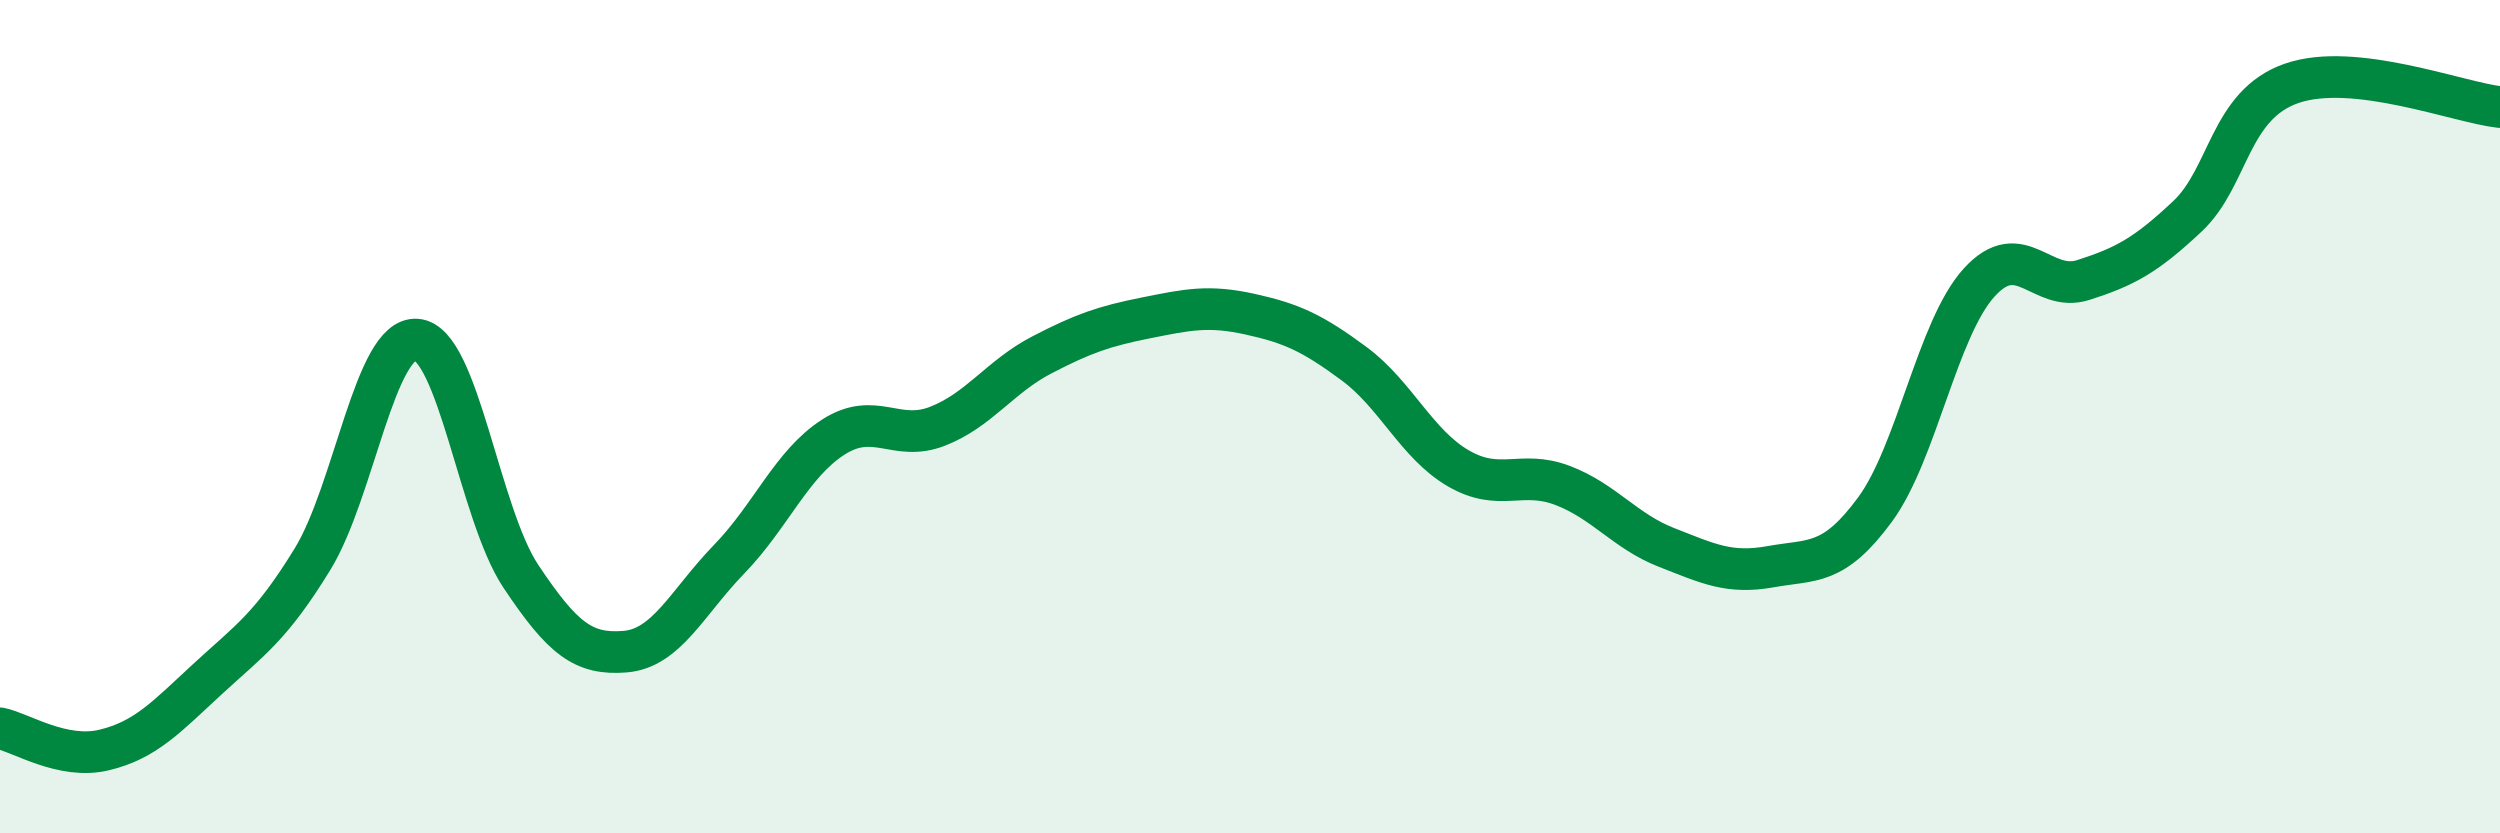
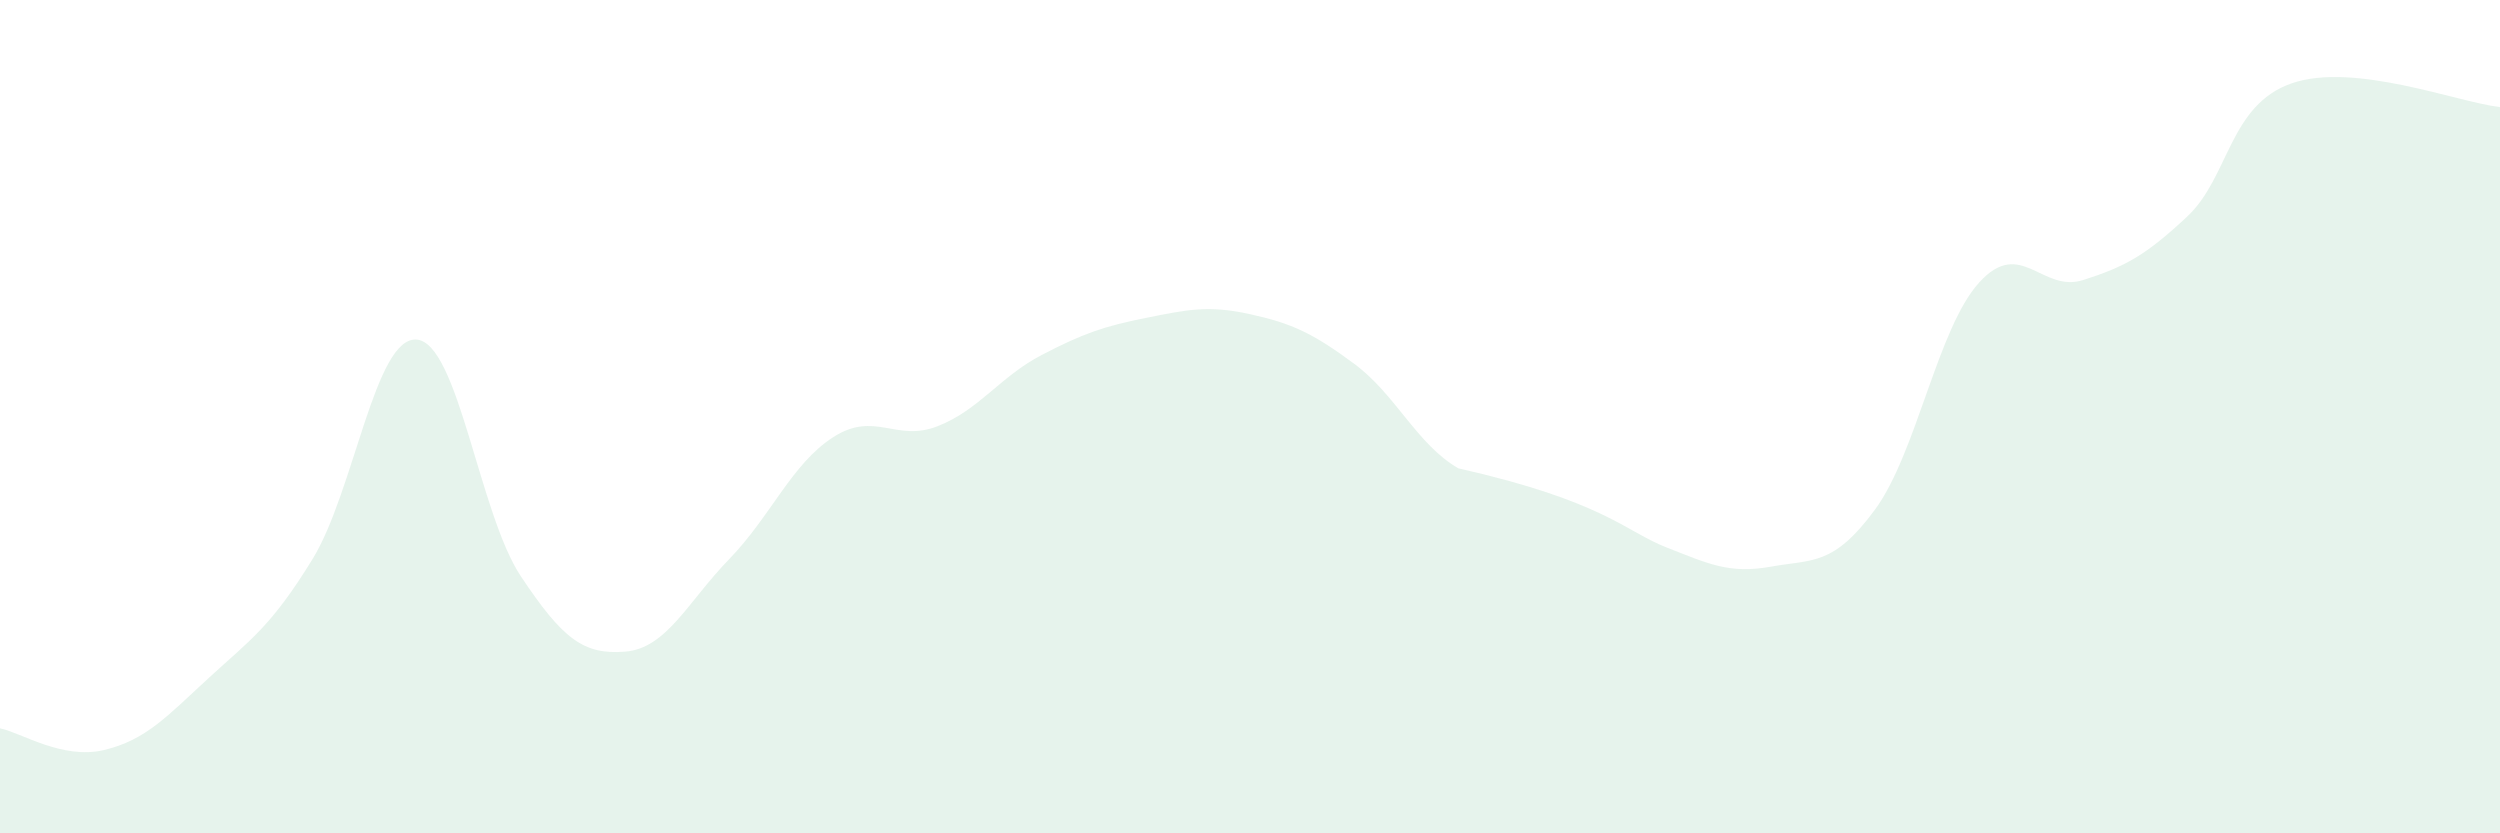
<svg xmlns="http://www.w3.org/2000/svg" width="60" height="20" viewBox="0 0 60 20">
-   <path d="M 0,17.48 C 0.5,17.58 1.5,18.24 2.5,18 C 3.5,17.76 4,17.2 5,16.28 C 6,15.36 6.5,15.05 7.5,13.42 C 8.5,11.79 9,8.07 10,8.15 C 11,8.23 11.5,12.33 12.5,13.83 C 13.5,15.33 14,15.72 15,15.64 C 16,15.56 16.5,14.45 17.5,13.42 C 18.5,12.39 19,11.13 20,10.49 C 21,9.85 21.5,10.62 22.5,10.23 C 23.5,9.84 24,9.04 25,8.52 C 26,8 26.5,7.83 27.5,7.63 C 28.5,7.43 29,7.32 30,7.54 C 31,7.76 31.5,7.99 32.5,8.73 C 33.5,9.47 34,10.66 35,11.24 C 36,11.82 36.5,11.27 37.5,11.65 C 38.5,12.03 39,12.75 40,13.14 C 41,13.53 41.5,13.78 42.5,13.6 C 43.5,13.42 44,13.59 45,12.23 C 46,10.87 46.5,7.88 47.5,6.78 C 48.5,5.68 49,7.04 50,6.72 C 51,6.4 51.5,6.13 52.5,5.19 C 53.5,4.25 53.5,2.52 55,2 C 56.5,1.48 59,2.46 60,2.57L60 20L0 20Z" fill="#008740" opacity="0.1" stroke-linecap="round" stroke-linejoin="round" />
-   <path d="M 0,17.48 C 0.5,17.58 1.5,18.24 2.5,18 C 3.5,17.76 4,17.2 5,16.28 C 6,15.36 6.5,15.05 7.5,13.42 C 8.5,11.79 9,8.07 10,8.15 C 11,8.23 11.5,12.33 12.5,13.83 C 13.5,15.33 14,15.72 15,15.64 C 16,15.56 16.5,14.45 17.5,13.42 C 18.5,12.39 19,11.13 20,10.49 C 21,9.85 21.5,10.62 22.5,10.23 C 23.5,9.84 24,9.04 25,8.52 C 26,8 26.5,7.83 27.5,7.63 C 28.5,7.43 29,7.32 30,7.54 C 31,7.76 31.5,7.99 32.5,8.73 C 33.5,9.47 34,10.66 35,11.24 C 36,11.82 36.5,11.27 37.5,11.65 C 38.5,12.03 39,12.75 40,13.14 C 41,13.53 41.5,13.78 42.5,13.6 C 43.5,13.42 44,13.59 45,12.23 C 46,10.87 46.5,7.88 47.5,6.78 C 48.5,5.68 49,7.04 50,6.72 C 51,6.4 51.5,6.13 52.5,5.19 C 53.5,4.25 53.5,2.52 55,2 C 56.5,1.48 59,2.46 60,2.57" stroke="#008740" stroke-width="1" fill="none" stroke-linecap="round" stroke-linejoin="round" />
+   <path d="M 0,17.48 C 0.5,17.58 1.5,18.24 2.5,18 C 3.5,17.76 4,17.2 5,16.28 C 6,15.36 6.5,15.05 7.5,13.42 C 8.5,11.79 9,8.07 10,8.15 C 11,8.23 11.5,12.33 12.5,13.83 C 13.5,15.33 14,15.72 15,15.64 C 16,15.56 16.5,14.45 17.5,13.42 C 18.5,12.39 19,11.13 20,10.49 C 21,9.85 21.5,10.62 22.5,10.23 C 23.5,9.84 24,9.04 25,8.52 C 26,8 26.5,7.83 27.5,7.63 C 28.5,7.43 29,7.32 30,7.54 C 31,7.76 31.5,7.99 32.5,8.73 C 33.5,9.47 34,10.66 35,11.24 C 38.5,12.03 39,12.75 40,13.14 C 41,13.53 41.5,13.78 42.5,13.6 C 43.5,13.42 44,13.59 45,12.23 C 46,10.87 46.5,7.88 47.5,6.78 C 48.5,5.68 49,7.04 50,6.72 C 51,6.4 51.5,6.13 52.5,5.19 C 53.5,4.25 53.5,2.52 55,2 C 56.5,1.48 59,2.46 60,2.57L60 20L0 20Z" fill="#008740" opacity="0.1" stroke-linecap="round" stroke-linejoin="round" />
</svg>